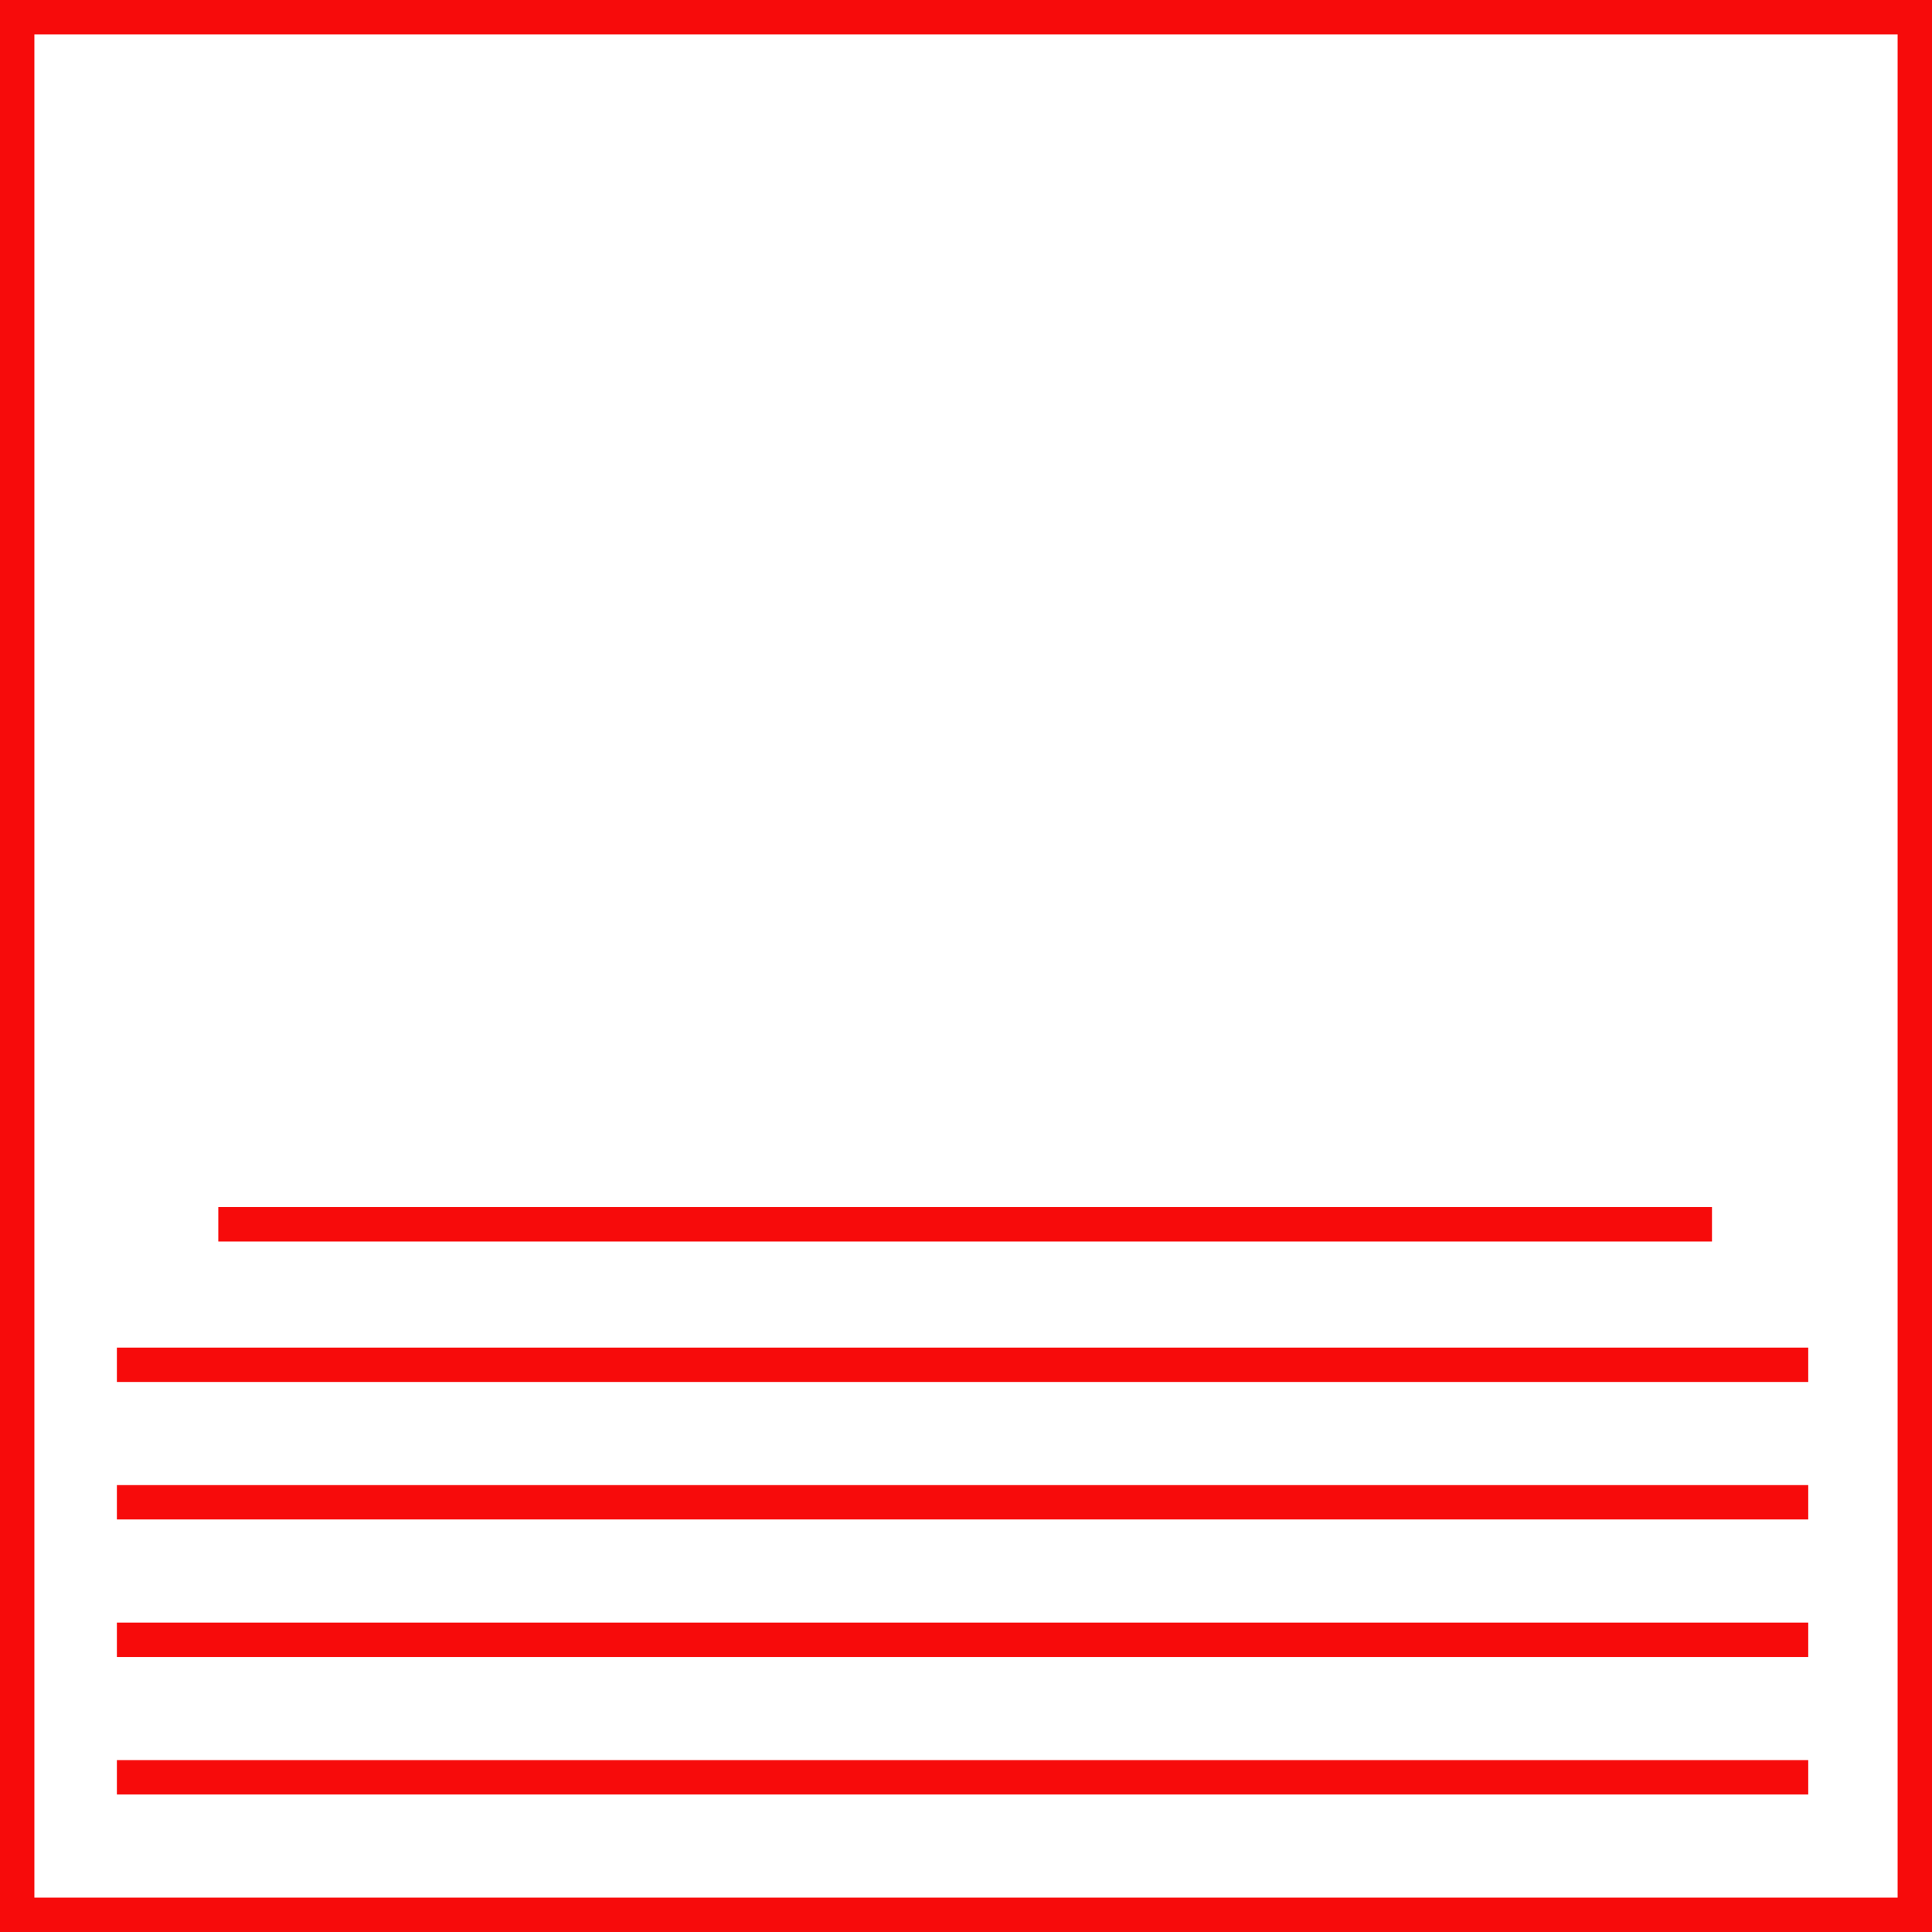
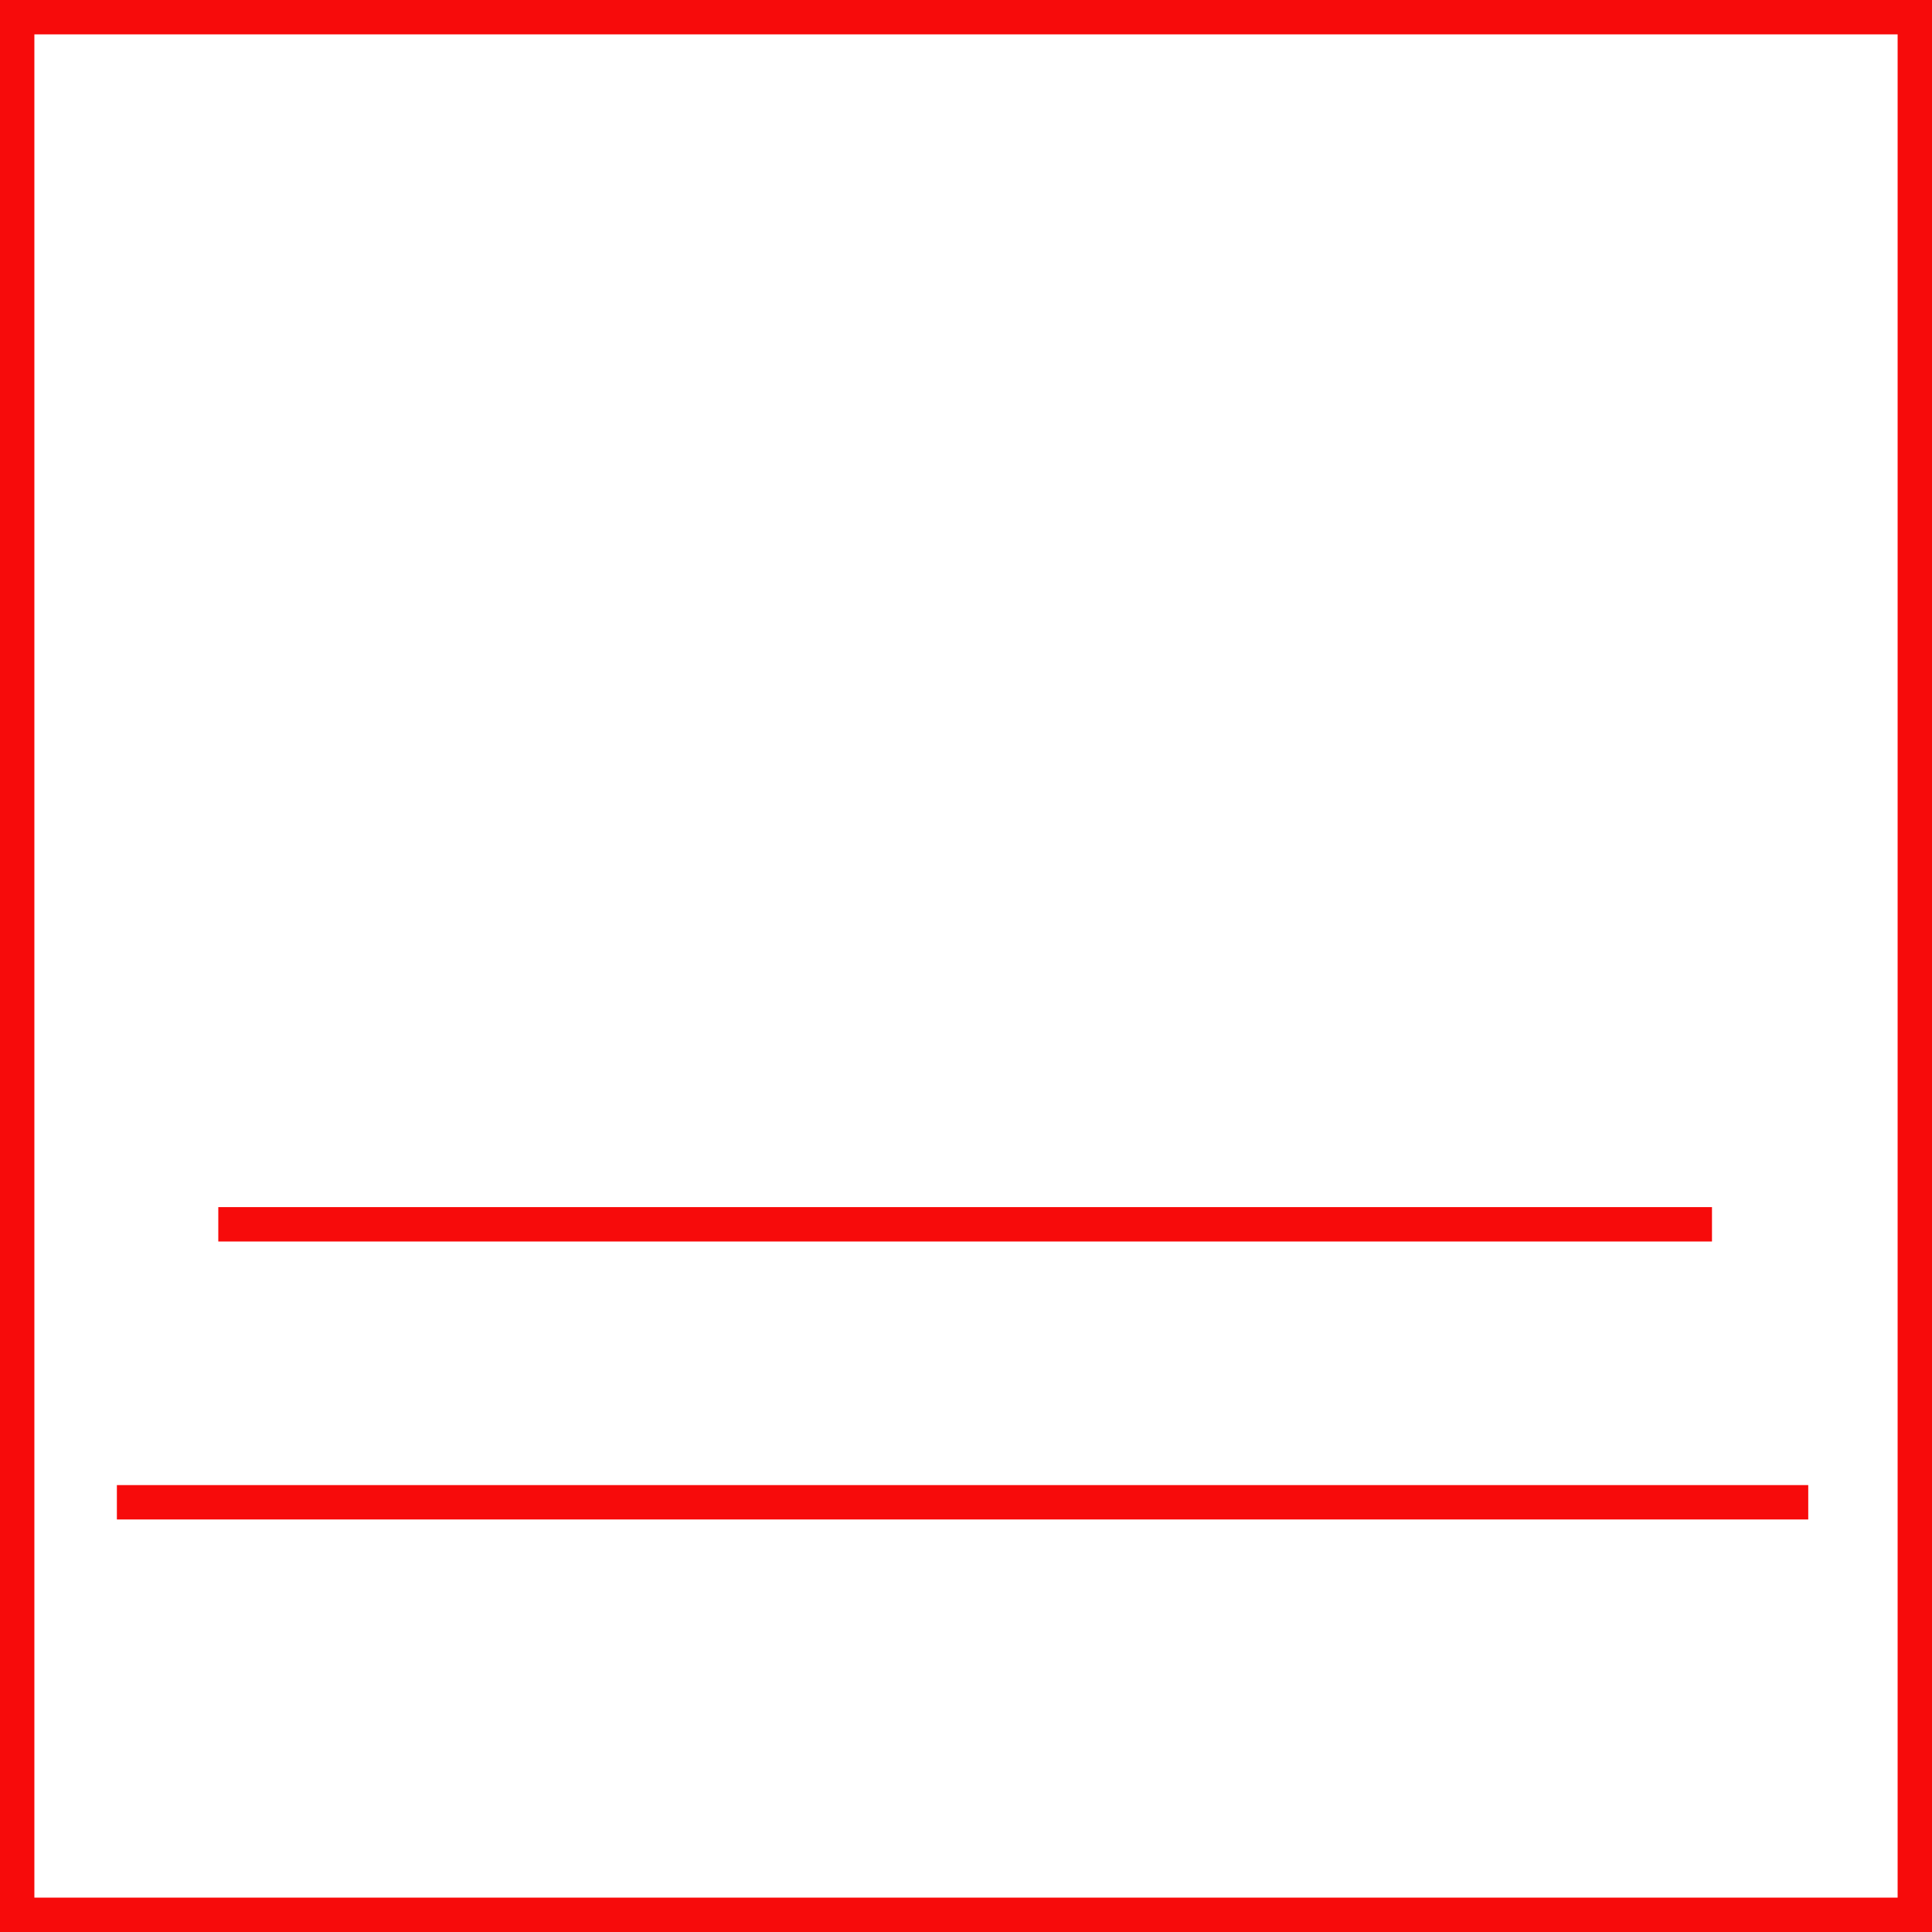
<svg xmlns="http://www.w3.org/2000/svg" id="Lag_2" viewBox="0 0 281 281">
  <defs>
    <style>.cls-1{fill:none;stroke:#f70b0b;stroke-miterlimit:10;stroke-width:5px;}.cls-2{fill:#f70b0b;stroke-width:0px;}</style>
  </defs>
  <g id="Lag_1-2">
-     <path class="cls-2" d="m276,5v271H5V5h271m5-5H0v281h281V0h0Z" />
-     <line class="cls-1" x1="17" y1="258.5" x2="263" y2="258.5" />
-     <line class="cls-1" x1="17" y1="238.5" x2="263" y2="238.5" />
+     <path class="cls-2" d="m276,5v271H5V5h271m5-5H0v281h281V0Z" />
    <line class="cls-1" x1="17" y1="218.5" x2="263" y2="218.5" />
-     <line class="cls-1" x1="17" y1="198.5" x2="263" y2="198.5" />
    <line class="cls-1" x1="31.75" y1="178.07" x2="249" y2="178.07" />
  </g>
</svg>